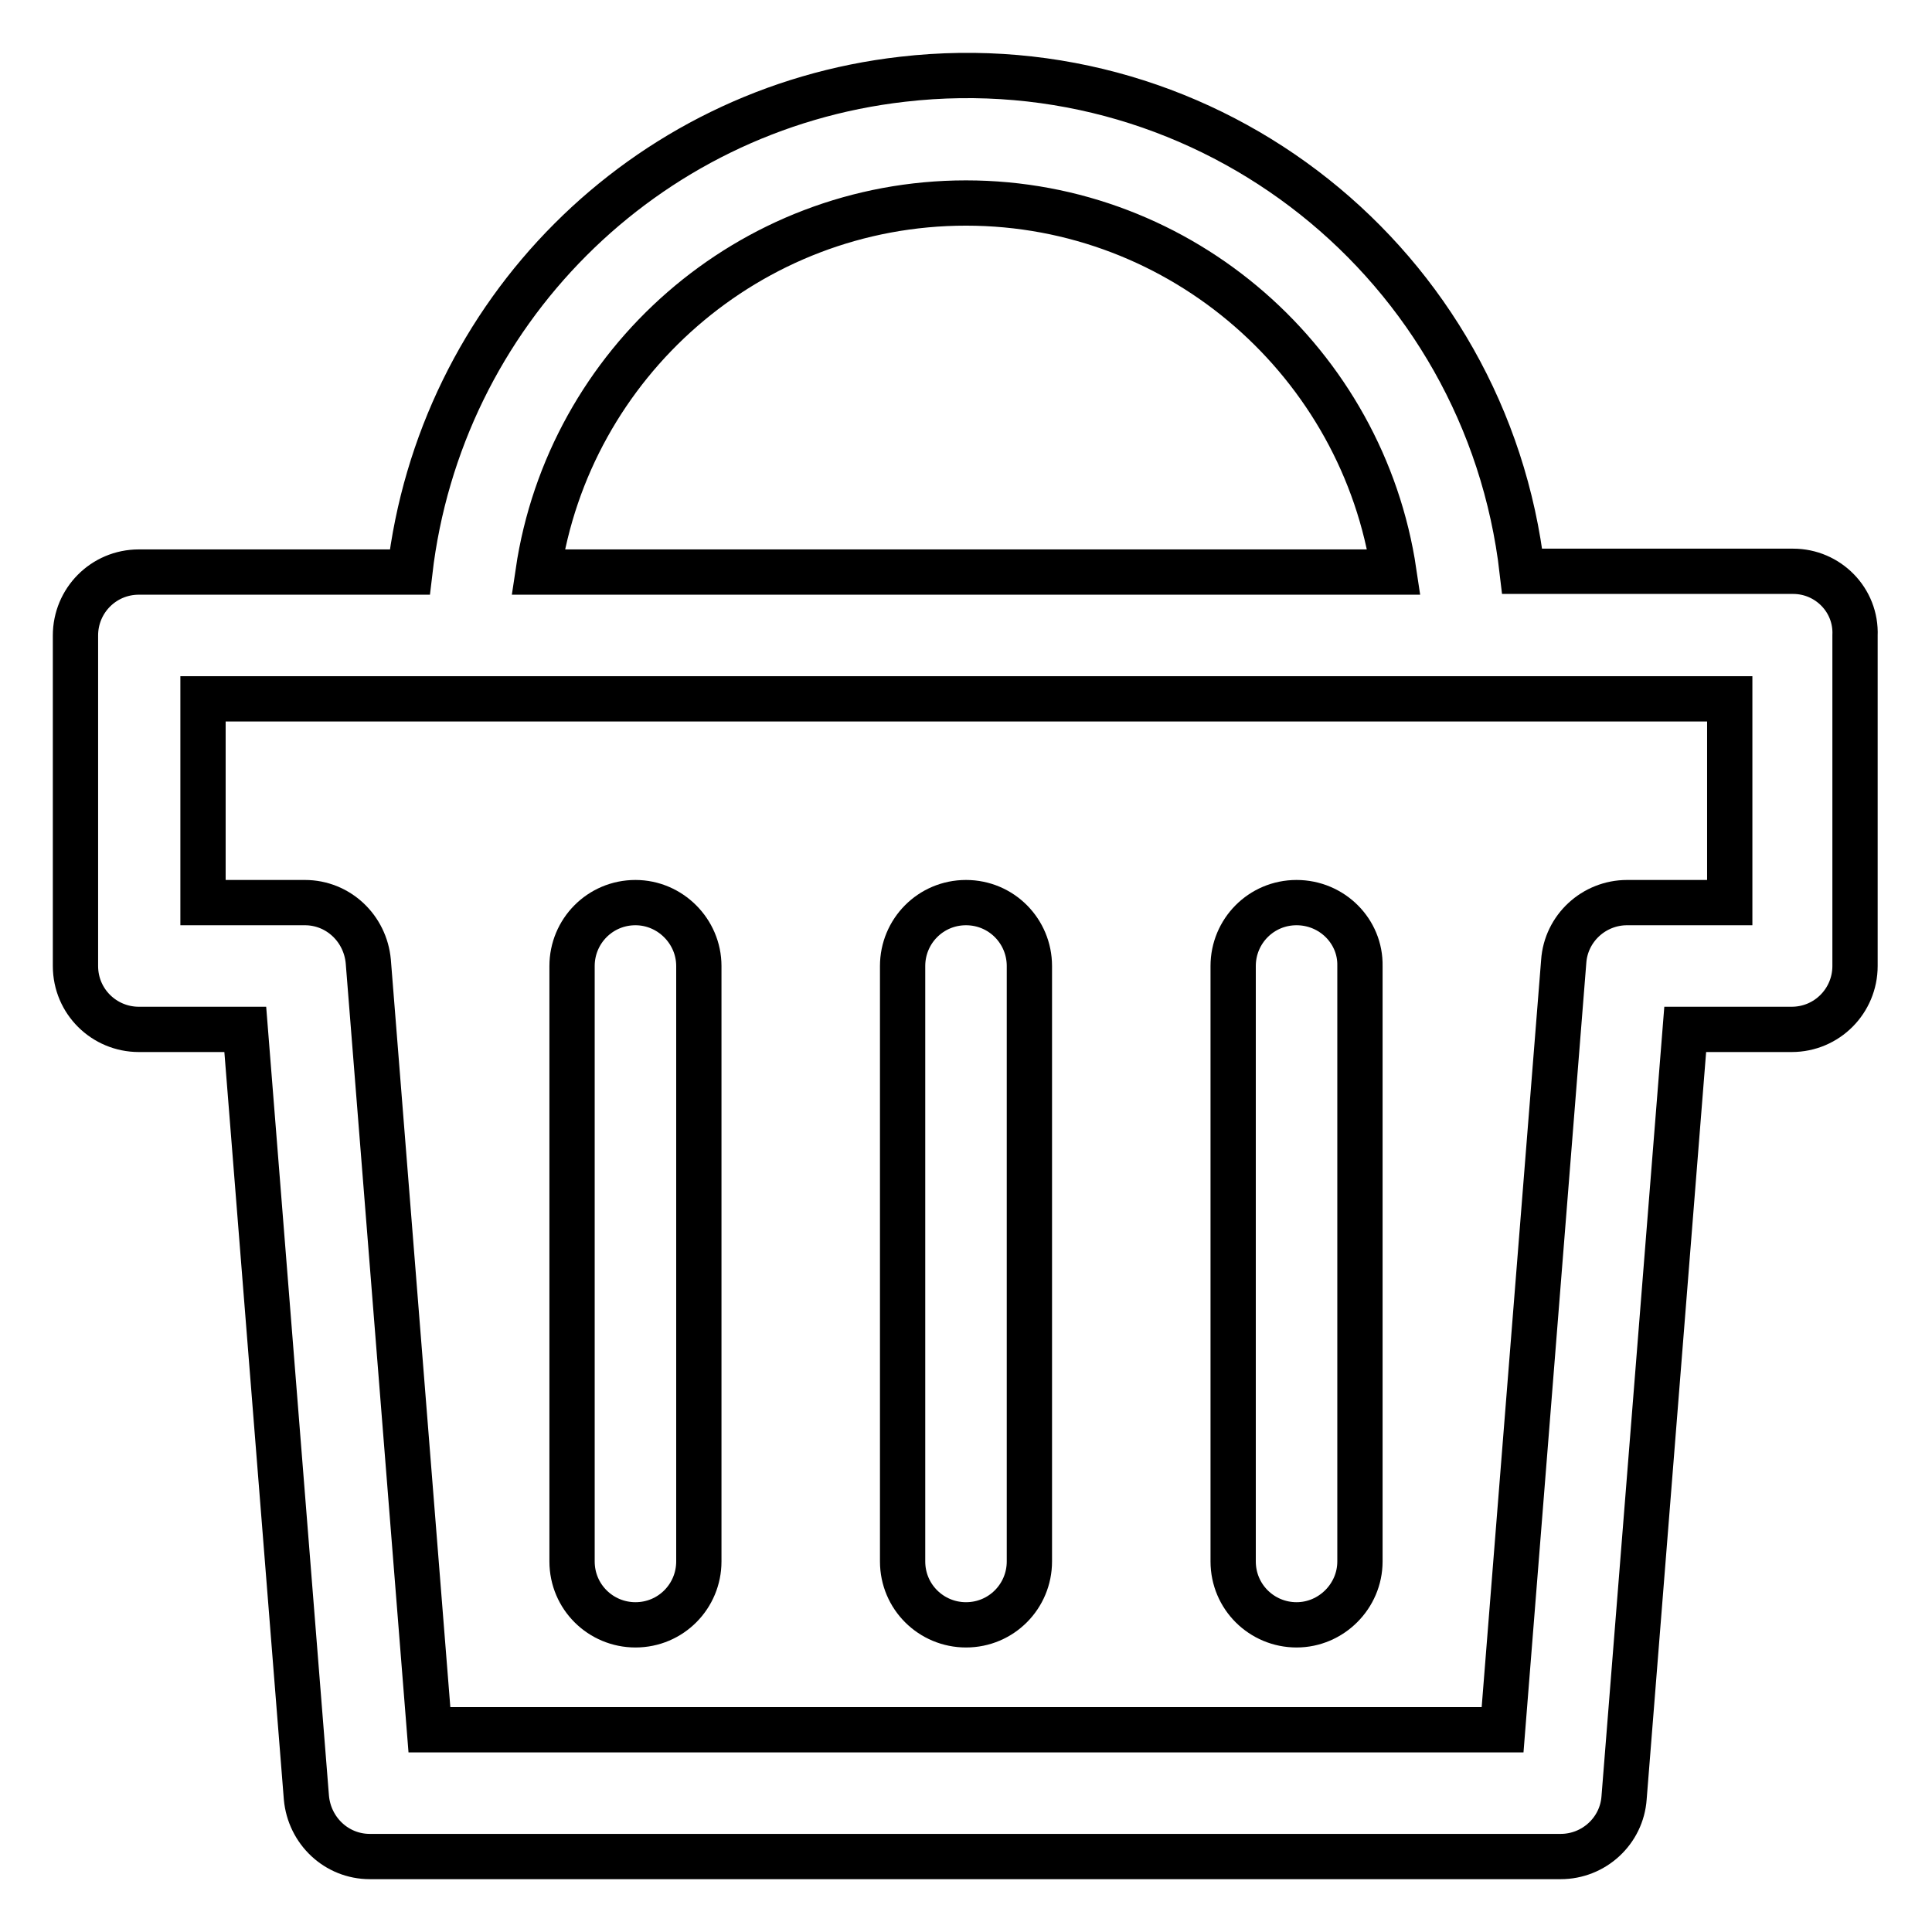
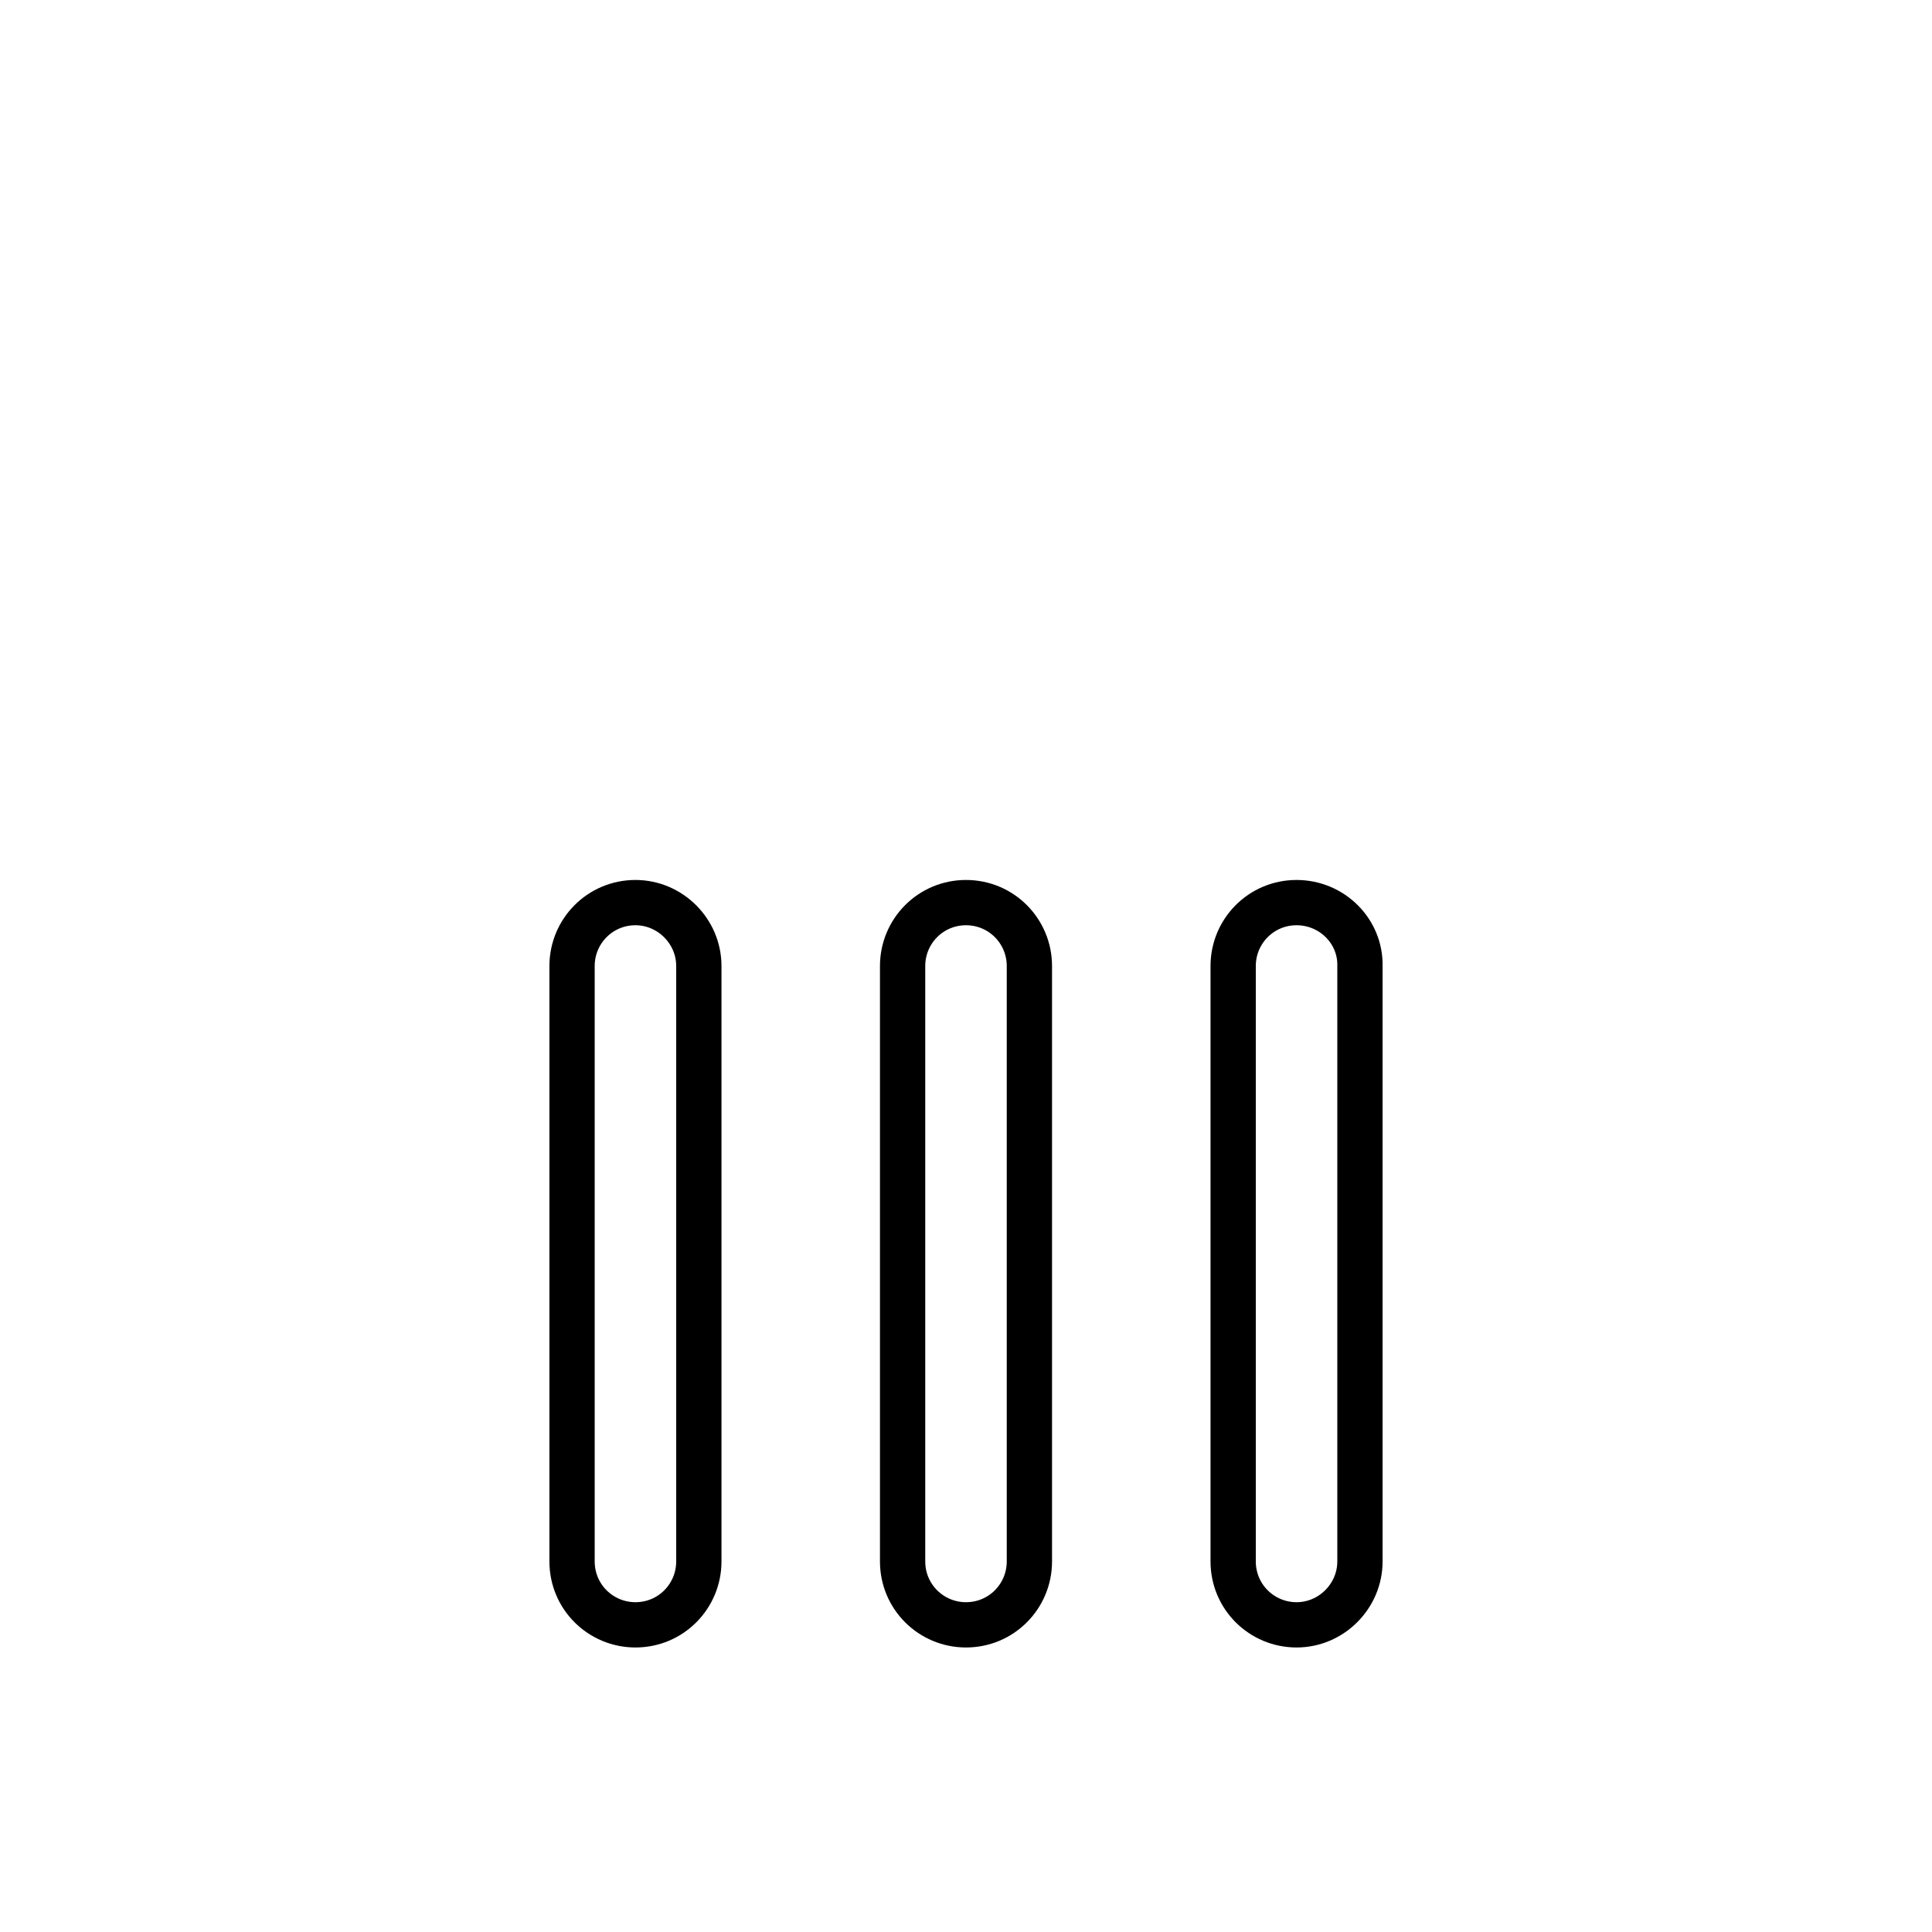
<svg xmlns="http://www.w3.org/2000/svg" version="1.1" x="0px" y="0px" viewBox="0 0 256 256" enable-background="new 0 0 256 256" xml:space="preserve">
  <g>
    <path stroke-width="6" fill-opacity="0" stroke="#000000" d="M84.2,119.6c-4.7,0-8.4,3.8-8.4,8.4v78.9c0,4.7,3.8,8.4,8.4,8.4c4.7,0,8.4-3.8,8.4-8.4V128 C92.6,123.4,88.8,119.6,84.2,119.6z M128,119.6c-4.7,0-8.4,3.8-8.4,8.4v78.9c0,4.7,3.8,8.4,8.4,8.4c4.7,0,8.4-3.8,8.4-8.4V128 C136.4,123.4,132.7,119.6,128,119.6z M171.8,119.6c-4.7,0-8.4,3.8-8.4,8.4v78.9c0,4.7,3.8,8.4,8.4,8.4s8.4-3.8,8.4-8.4V128 C180.3,123.4,176.5,119.6,171.8,119.6z" />
-     <path stroke-width="6" fill-opacity="0" stroke="#000000" d="M237.6,75.7h-35.9C197,35,160.3,5.8,119.6,10.5c-34.3,3.9-61.3,31-65.3,65.3H18.4c-4.7,0-8.4,3.8-8.4,8.4 V128c0,4.7,3.8,8.4,8.4,8.4l0,0h14.1l8.1,101.8c0.4,4.4,4,7.8,8.4,7.8h157.8c4.4,0,8.1-3.4,8.4-7.8l8.1-101.8h14.1 c4.7,0,8.4-3.8,8.4-8.4V84.2C246,79.5,242.2,75.7,237.6,75.7z M128,26.9c28.7,0,52.6,21.3,56.7,48.9H71.3 C75.4,48.1,99.3,26.9,128,26.9z M229.1,119.6h-13.5c-4.4,0-8.1,3.4-8.4,7.8l-8.1,101.8H56.9l-8.1-101.8c-0.4-4.4-4-7.8-8.4-7.8 H26.9v-27h202.3V119.6z" />
  </g>
</svg>